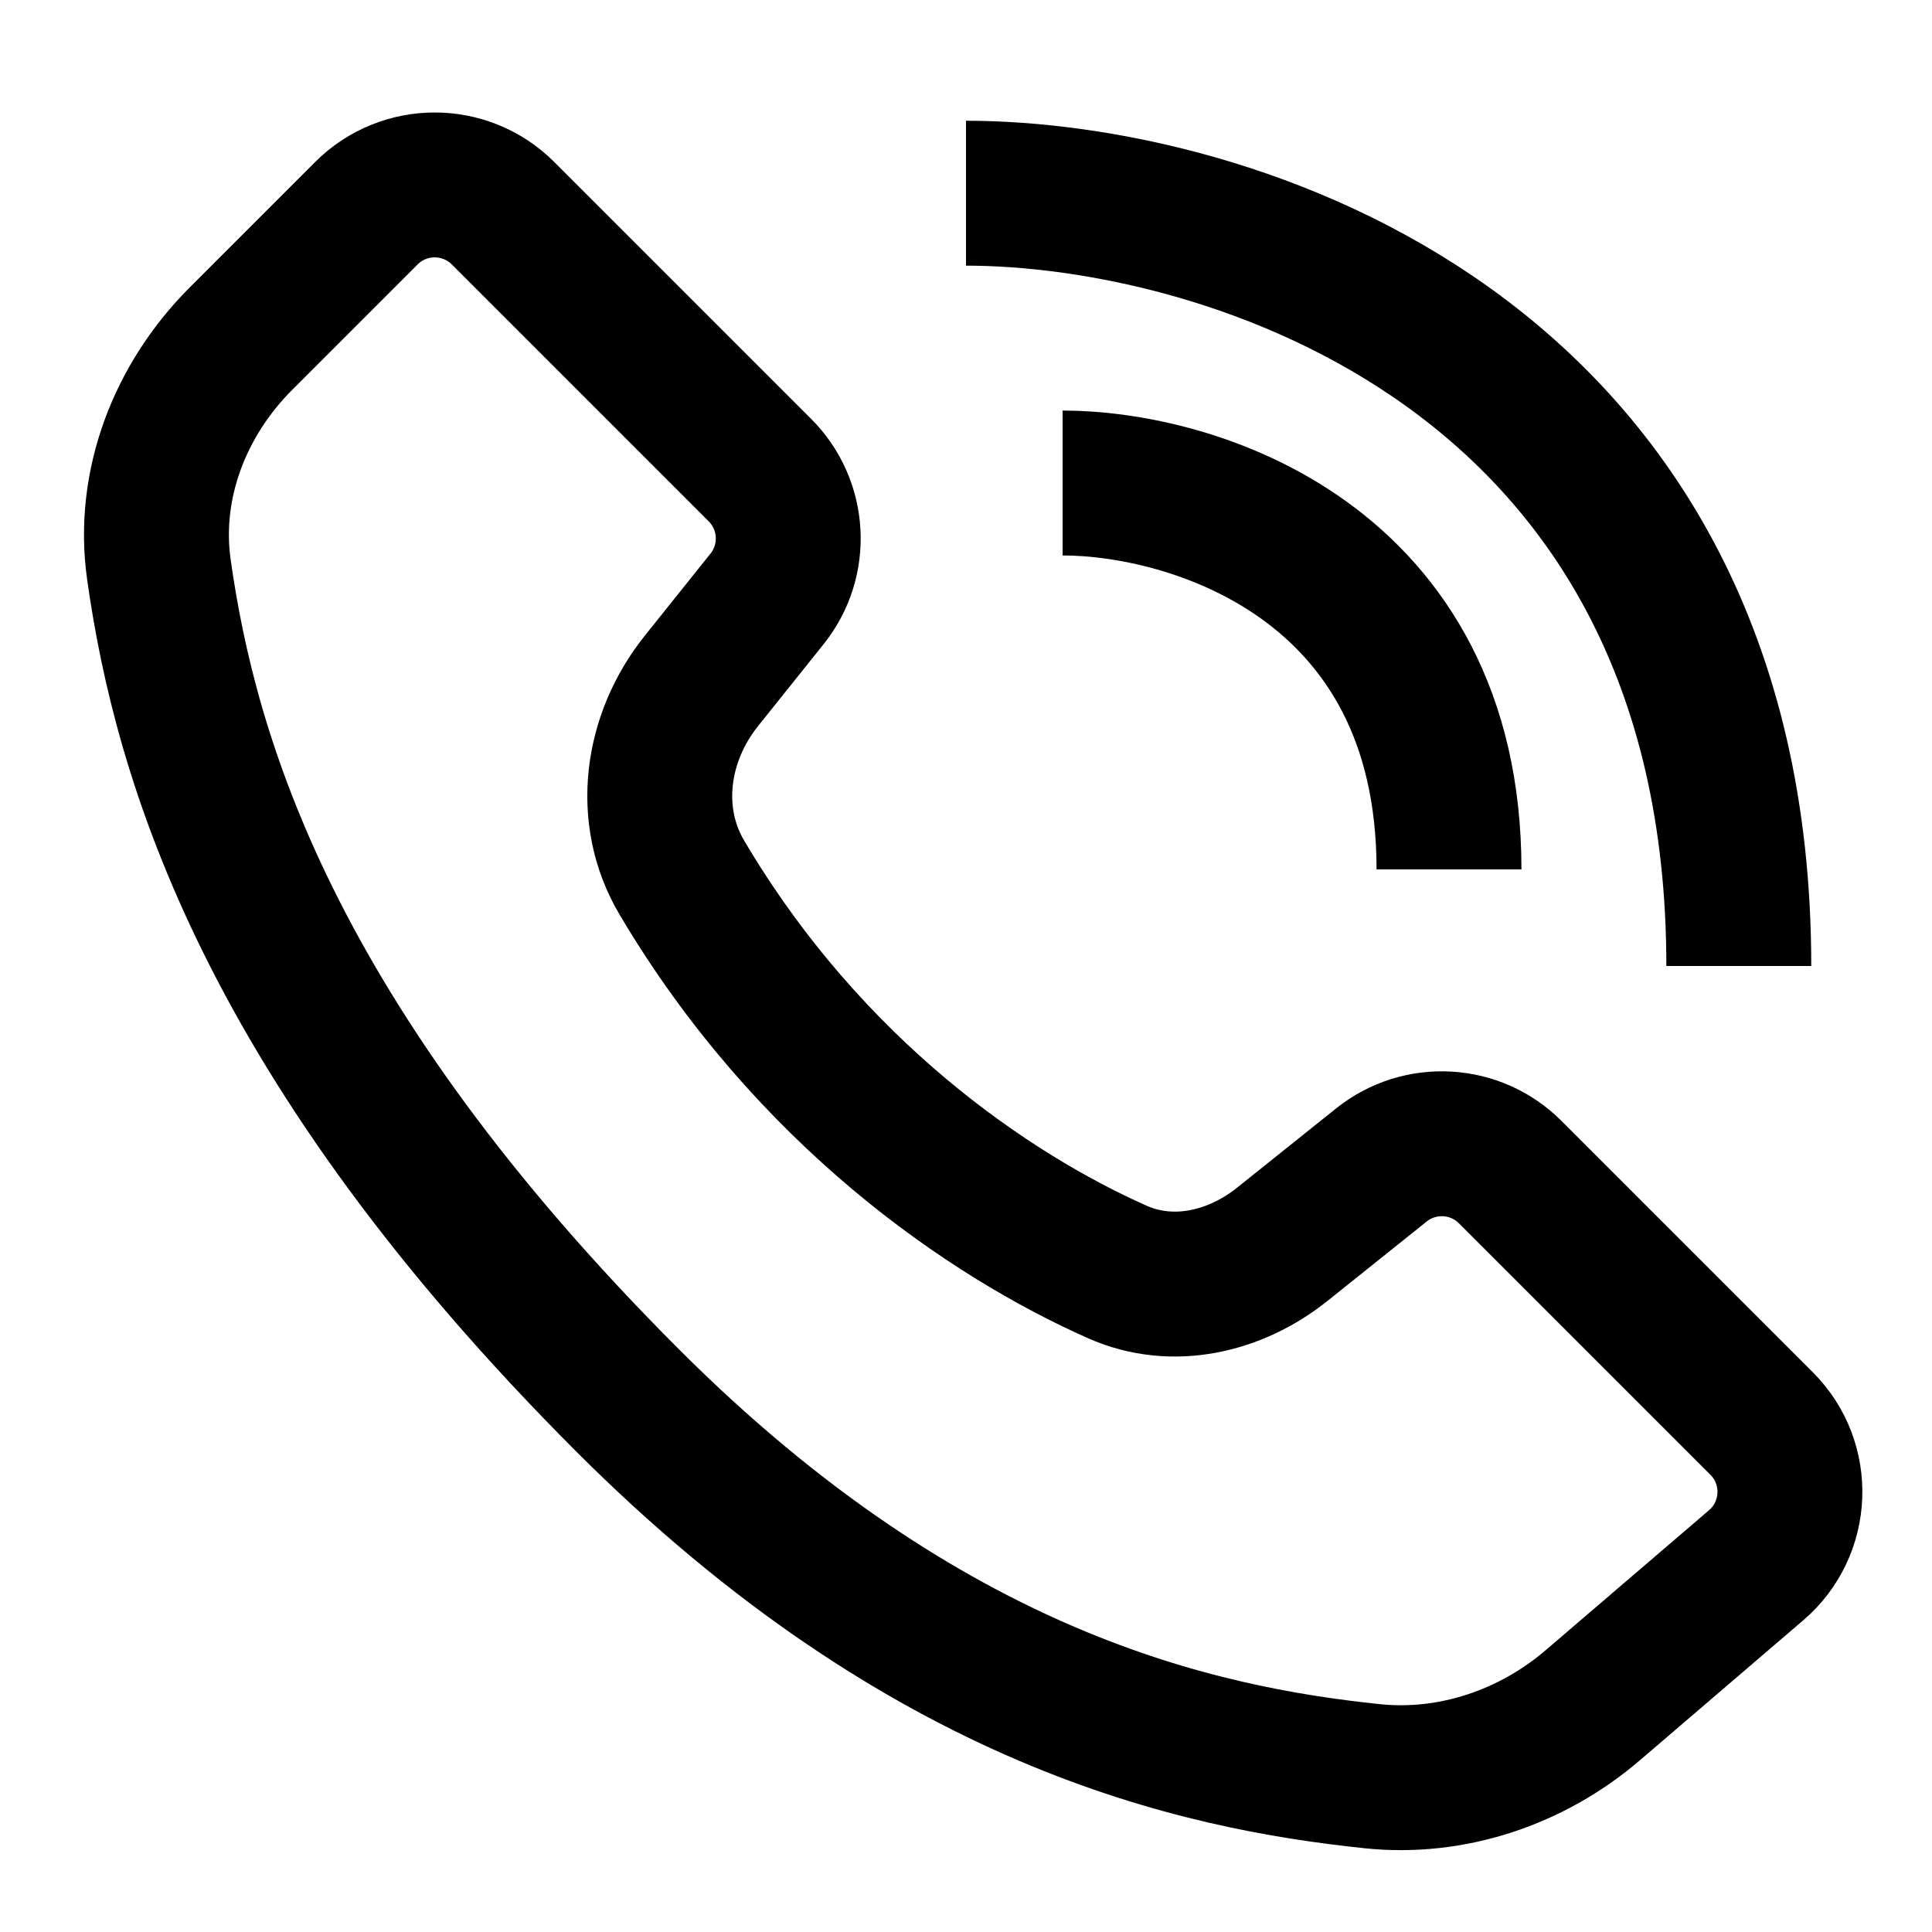
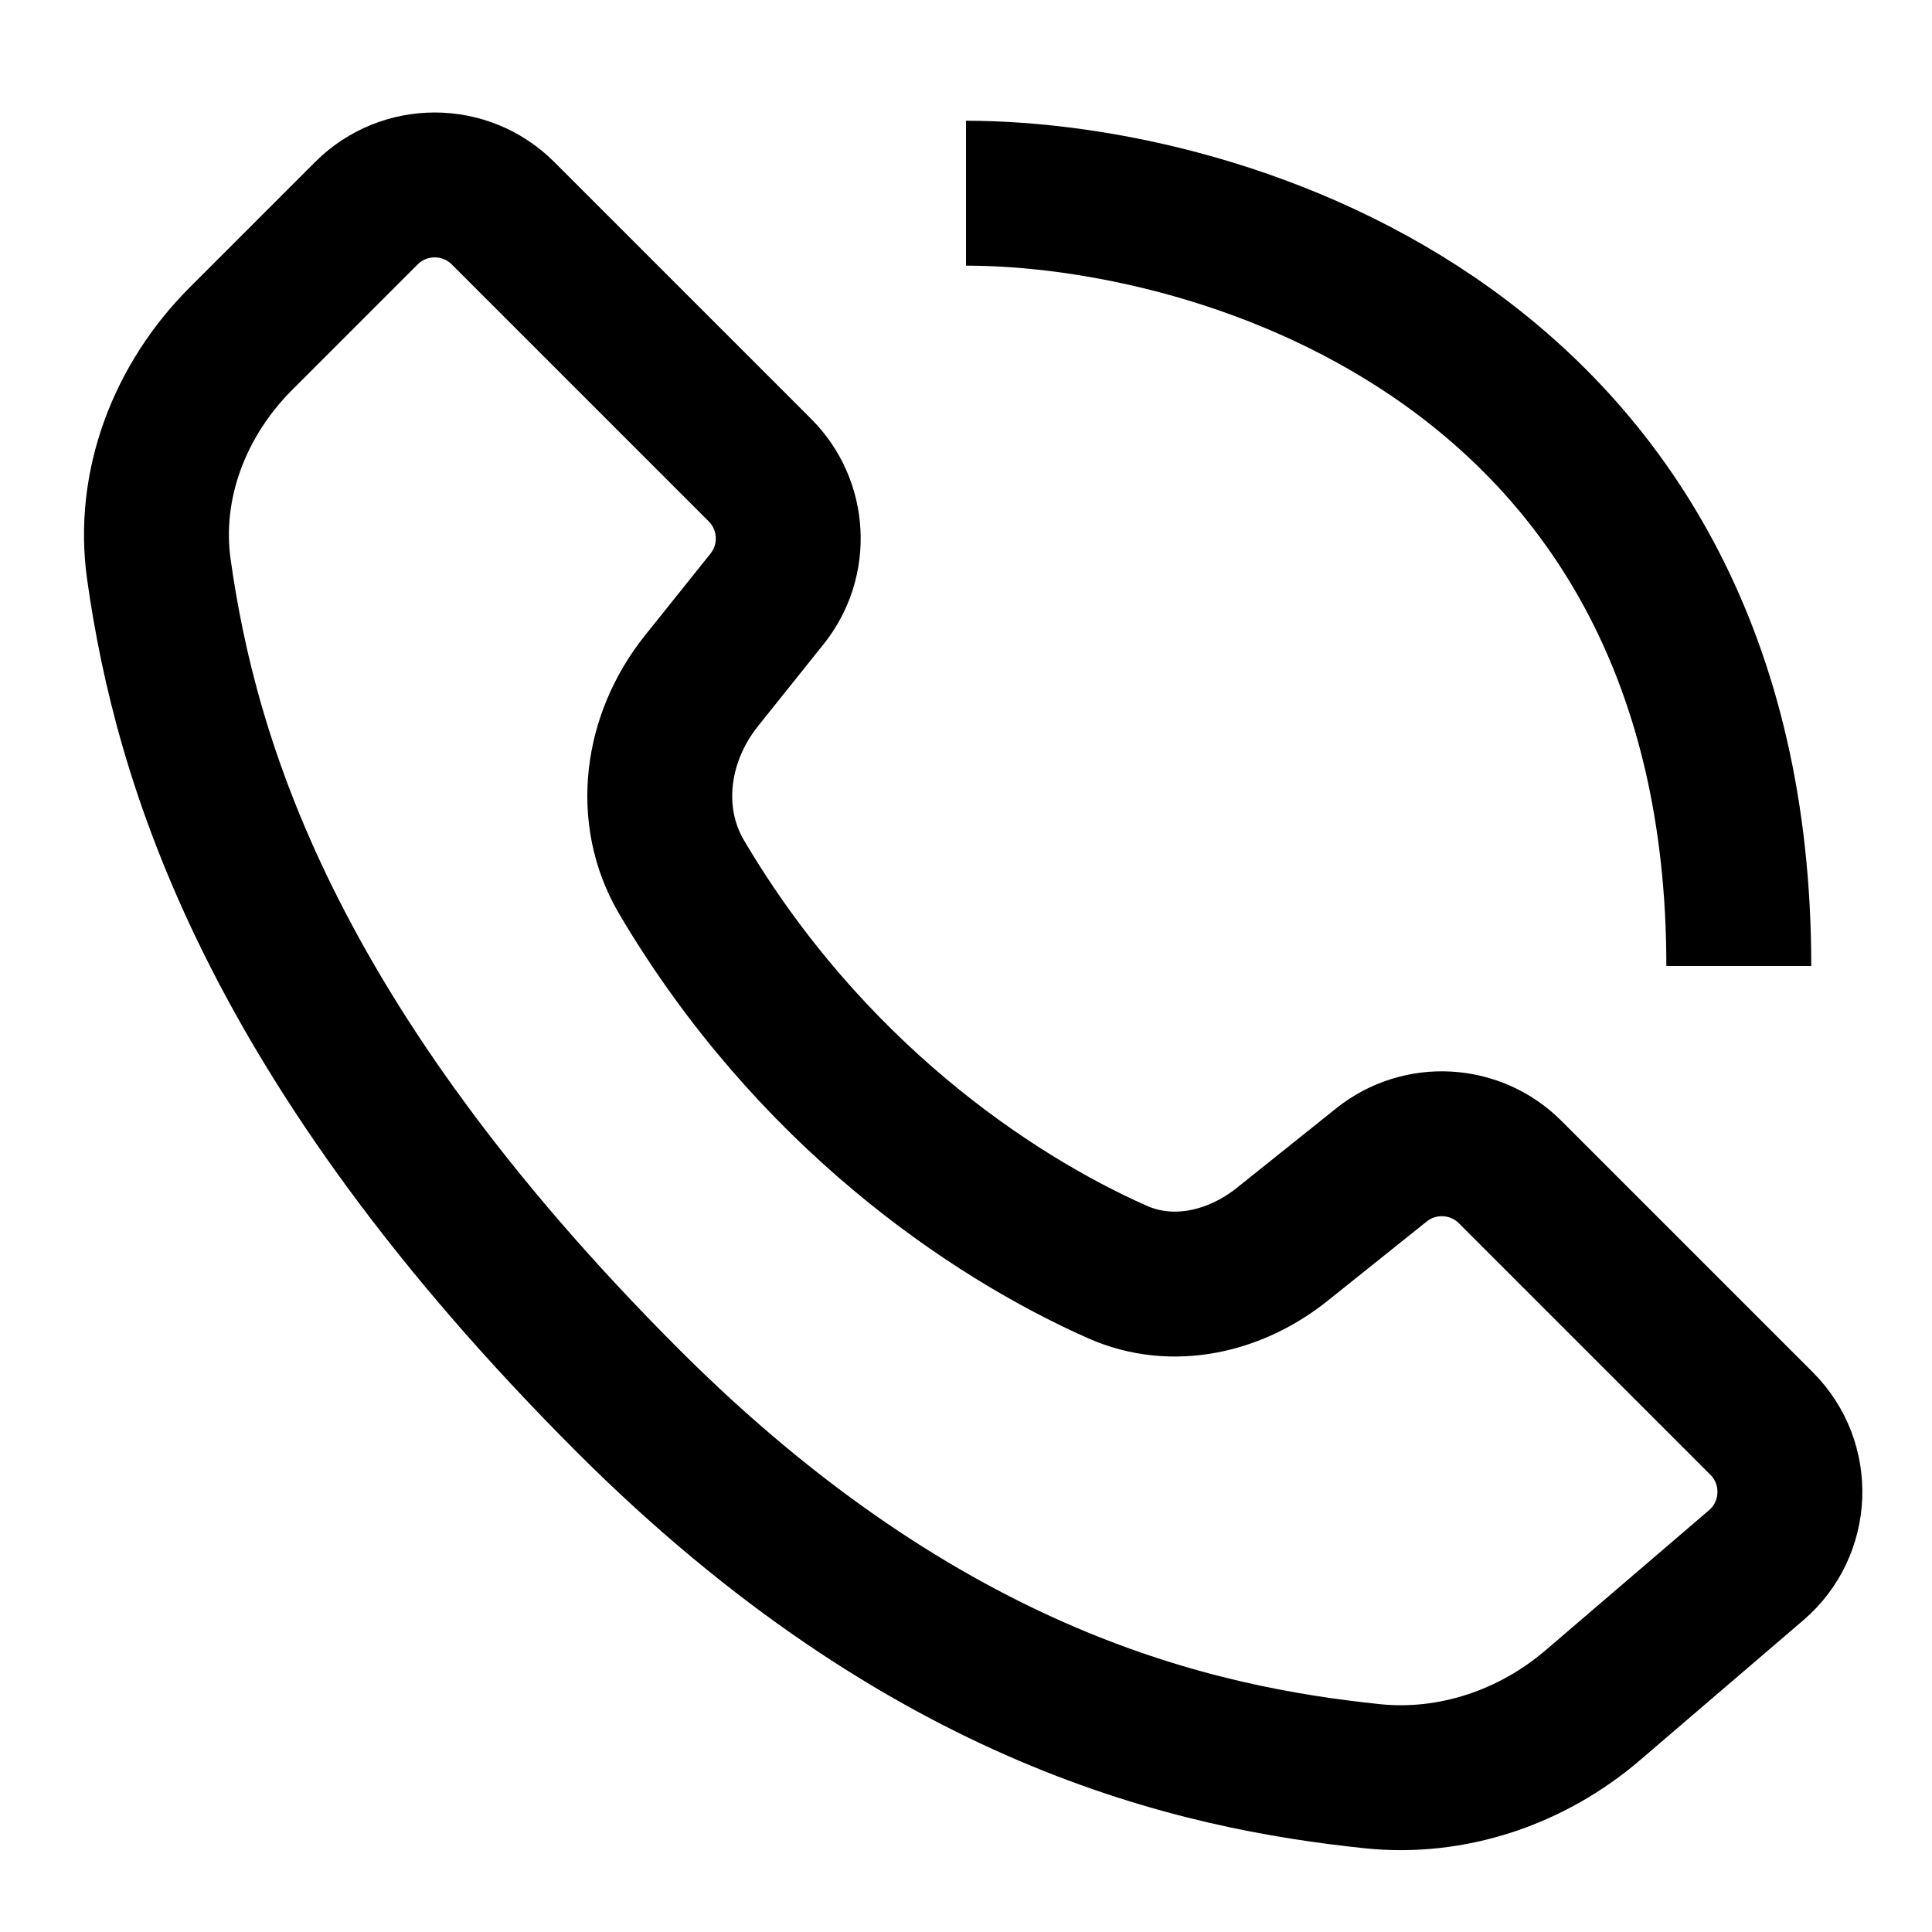
<svg xmlns="http://www.w3.org/2000/svg" width="20" height="20" viewBox="0 0 20 20" fill="none">
  <path d="M2.494 3.506L3.793 2.207C4.183 1.817 4.817 1.817 5.207 2.207L7.867 4.867C8.227 5.227 8.259 5.801 7.941 6.199L7.26 7.05C6.793 7.634 6.677 8.438 7.057 9.082C8.375 11.313 10.248 12.583 11.568 13.168C12.139 13.421 12.786 13.271 13.274 12.881L14.301 12.059C14.699 11.741 15.273 11.773 15.633 12.133L18.236 14.736C18.648 15.148 18.622 15.824 18.18 16.203L16.489 17.652C15.858 18.193 15.03 18.474 14.203 18.387C12.402 18.198 9.601 17.601 6.5 14.5C2.784 10.784 1.923 7.866 1.645 5.897C1.52 5.015 1.864 4.136 2.494 3.506Z" stroke="black" stroke-width="1.5" />
-   <path d="M11 5C12.333 5 15 5.8 15 9" stroke="black" stroke-width="1.5" />
  <path d="M10 2C12.667 2 18 3.6 18 10" stroke="black" stroke-width="1.5" />
</svg>